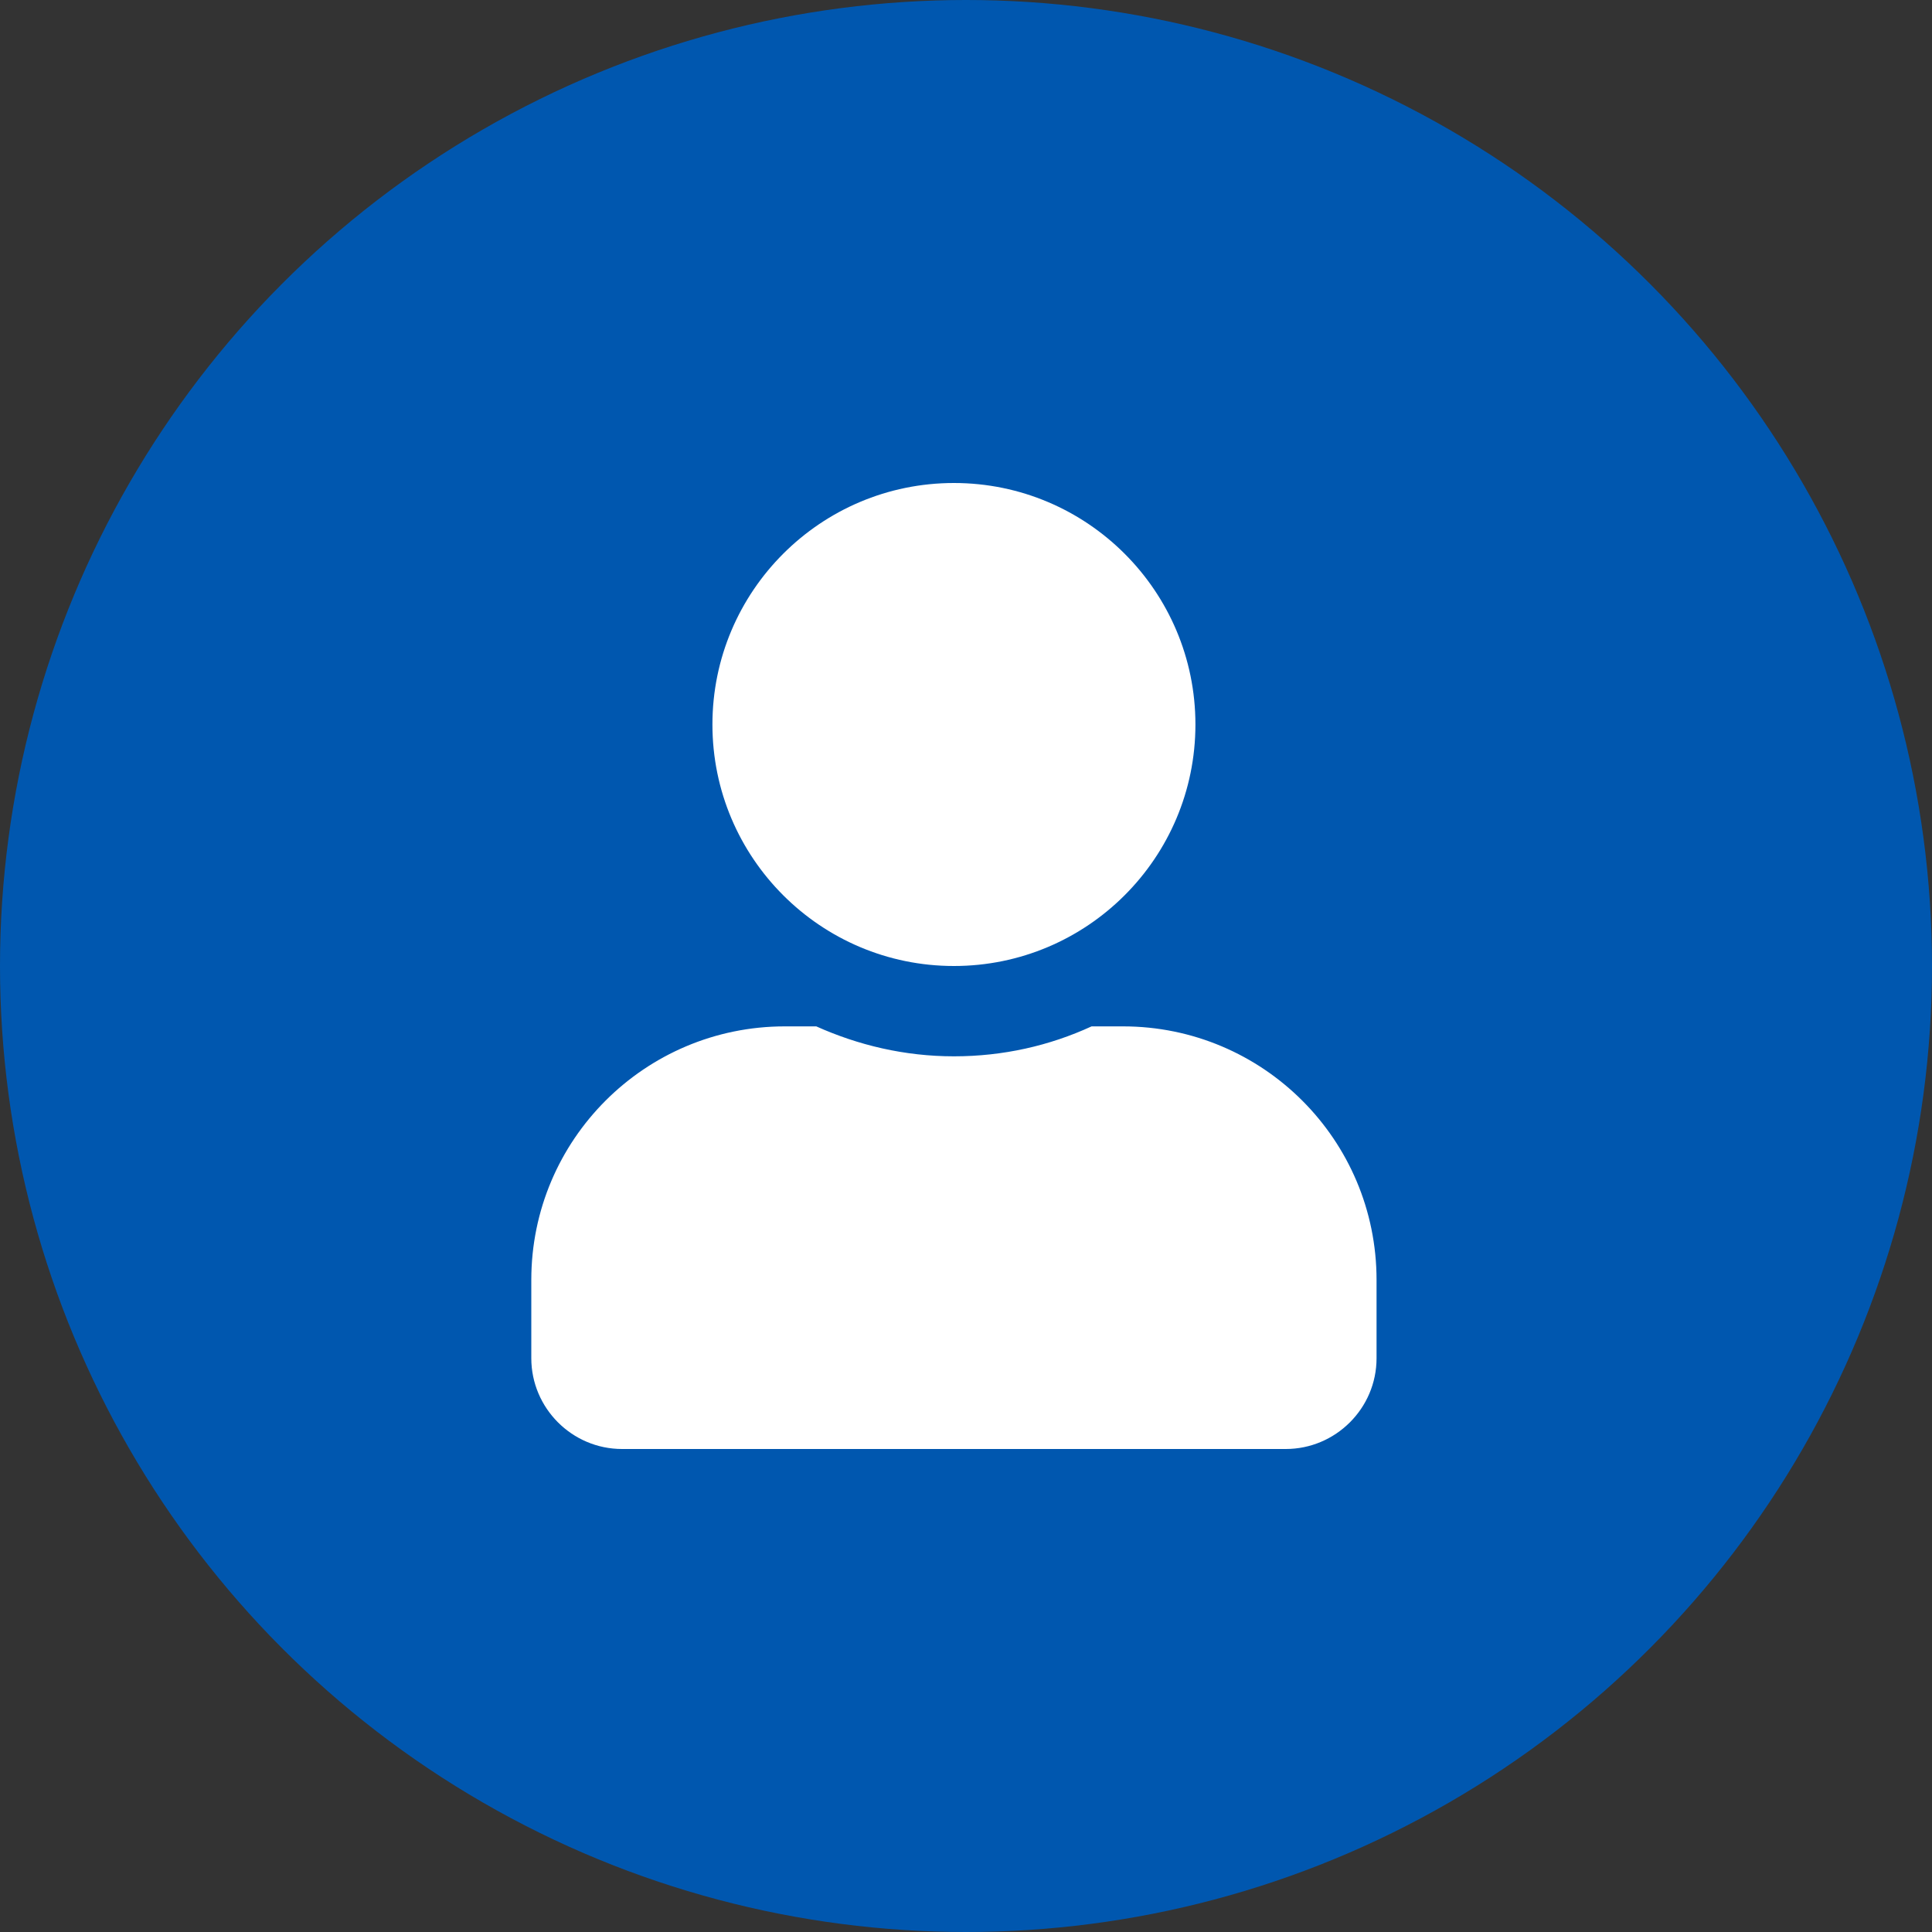
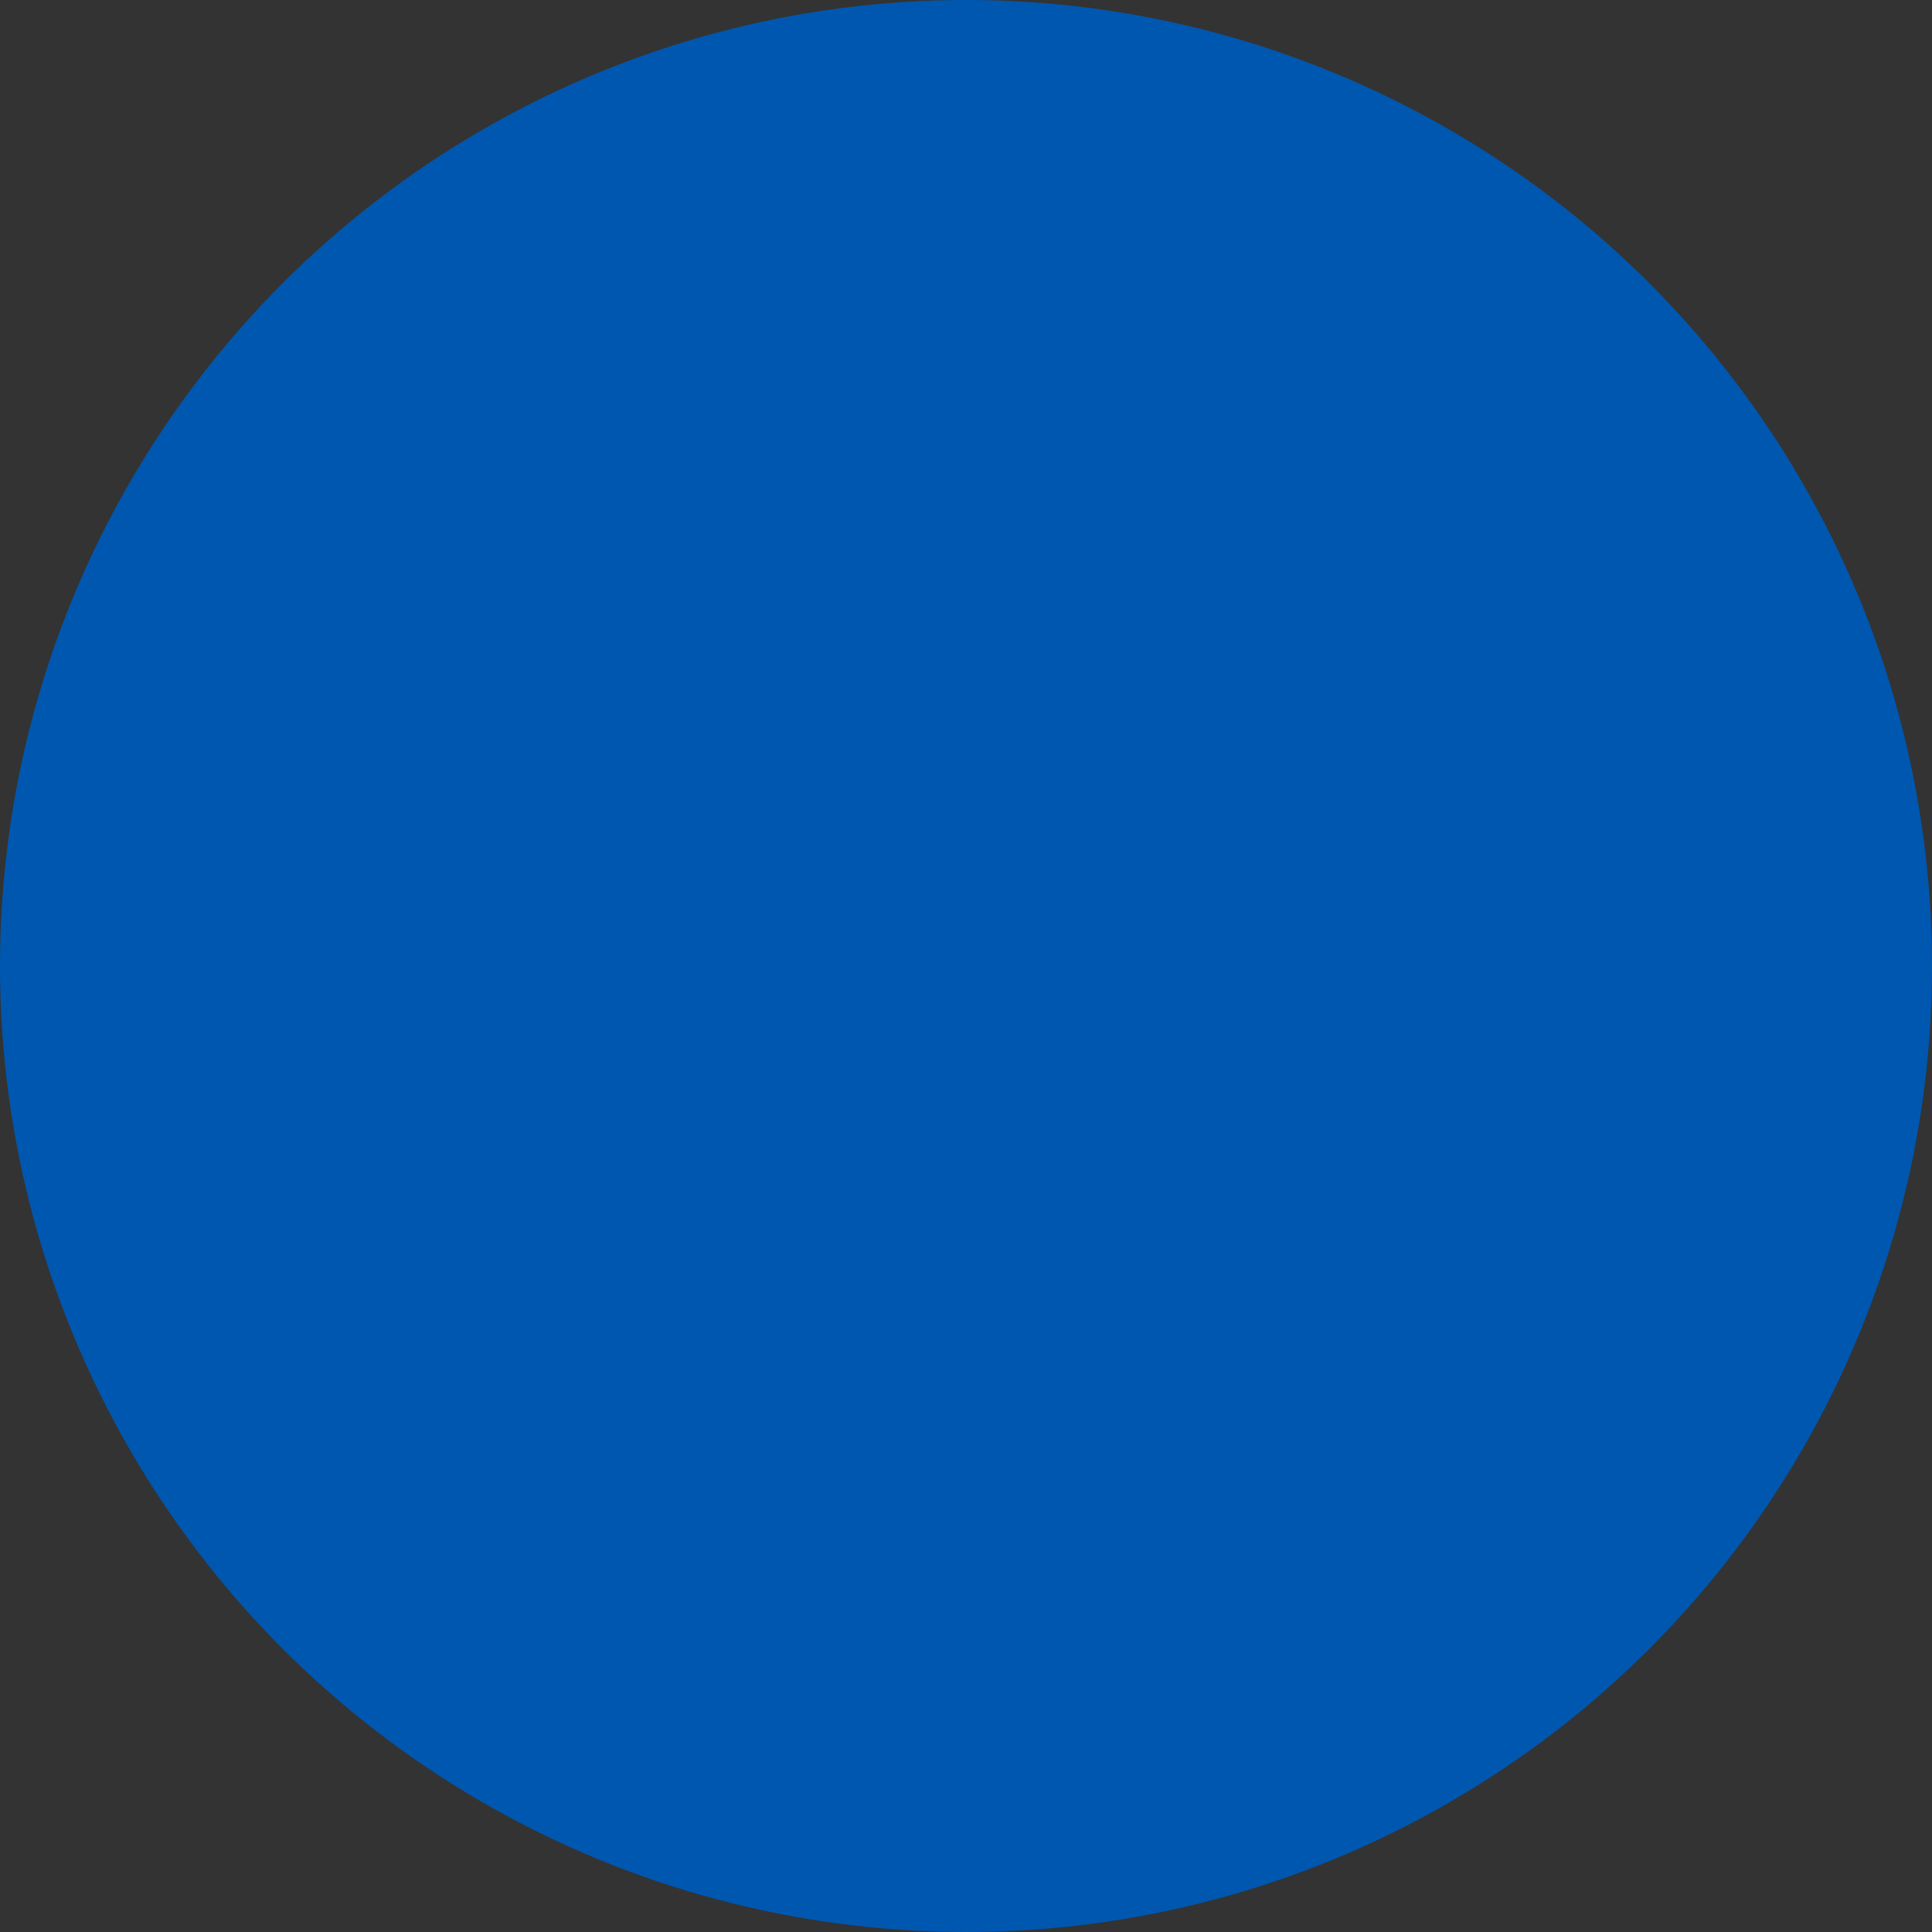
<svg xmlns="http://www.w3.org/2000/svg" version="1.1" id="Layer_1" x="0px" y="0px" viewBox="0 0 40 40" style="enable-background:new 0 0 40 40;" xml:space="preserve">
  <rect x="0" y="0" width="40" height="40" fill="#333333" stroke="none" />
  <style type="text/css">
	.st0{fill:#0057AF;}
	.st1{fill:#FFFFFF;}
</style>
  <circle class="st0" cx="20" cy="20" r="20" />
  <g>
    <g>
      <g>
        <g>
          <g>
            <g>
              <g>
                <g>
-                   <path class="st1" d="M19.75,20c2.76,0,5-2.24,5-5s-2.24-5-5-5s-5,2.24-5,5S16.99,20,19.75,20z M26.62,30          c1.03,0,1.88-0.84,1.88-1.88V26.5c0-2.9-2.35-5.25-5.25-5.25H22.6c-0.87,0.4-1.83,0.62-2.85,0.62s-1.98-0.23-2.85-0.62          h-0.65c-2.9,0-5.25,2.35-5.25,5.25v1.62c0,1.03,0.84,1.88,1.88,1.88H26.62z" />
-                 </g>
+                   </g>
              </g>
            </g>
          </g>
        </g>
      </g>
    </g>
  </g>
</svg>